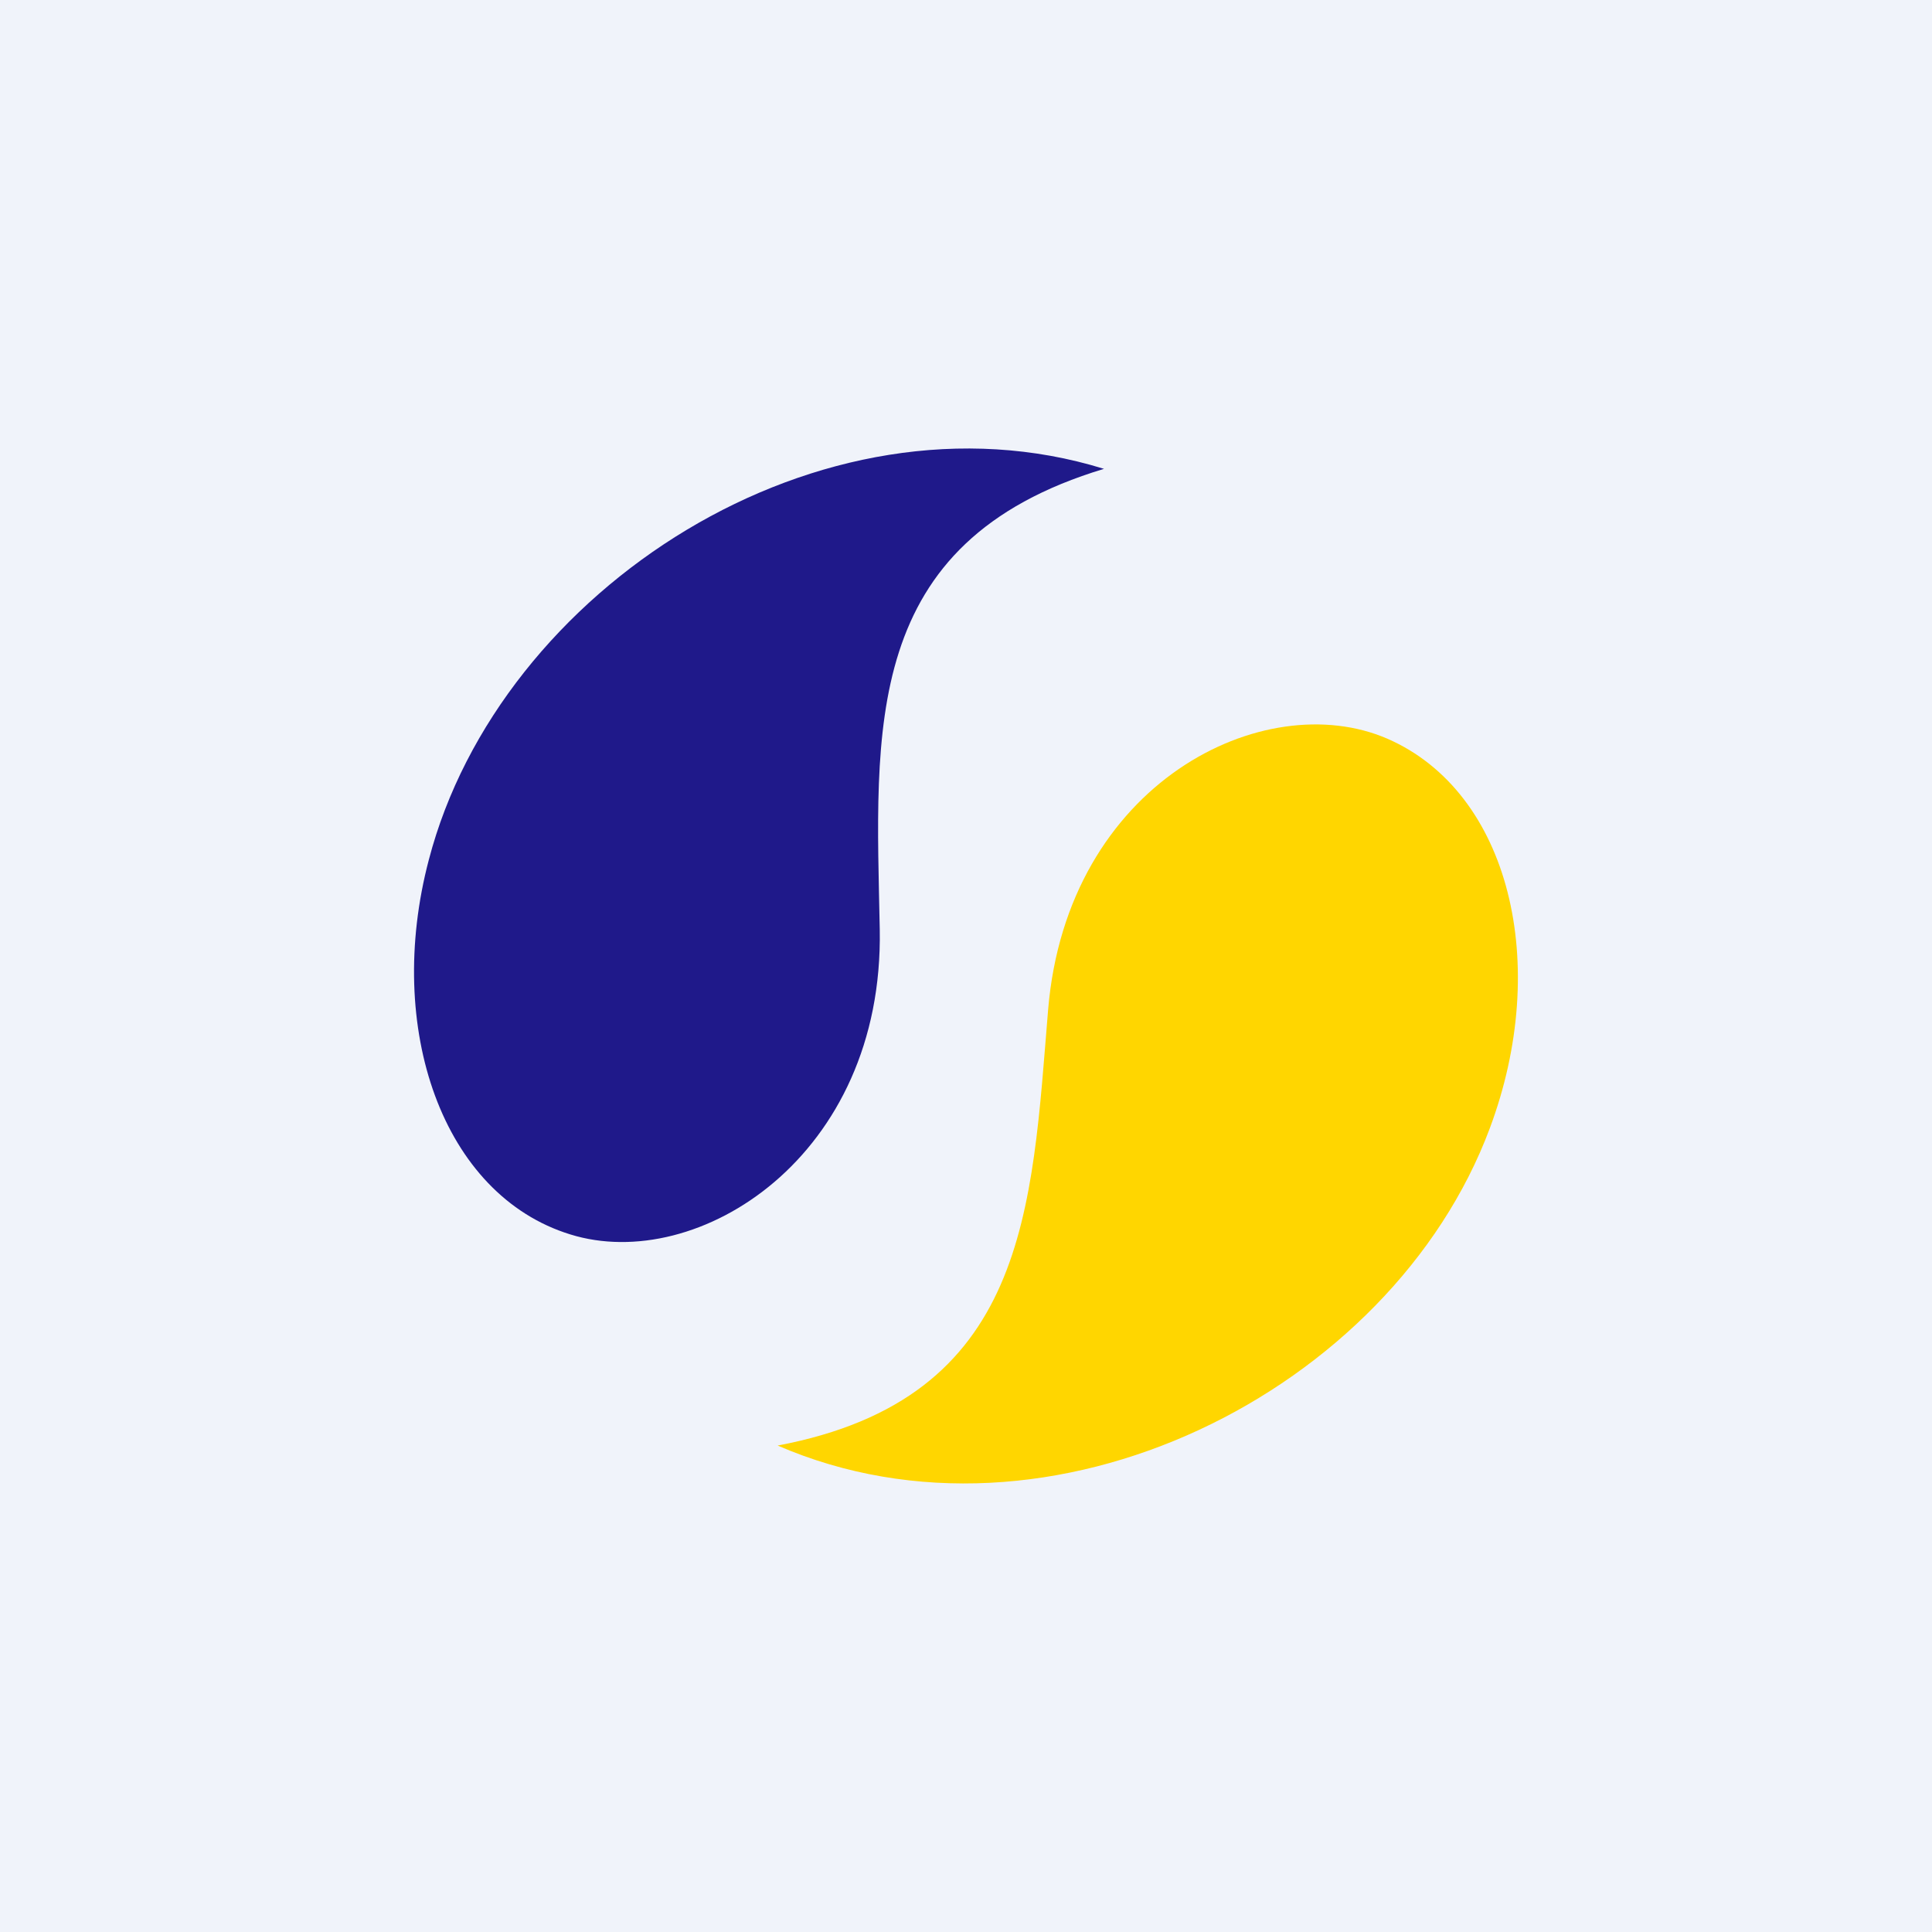
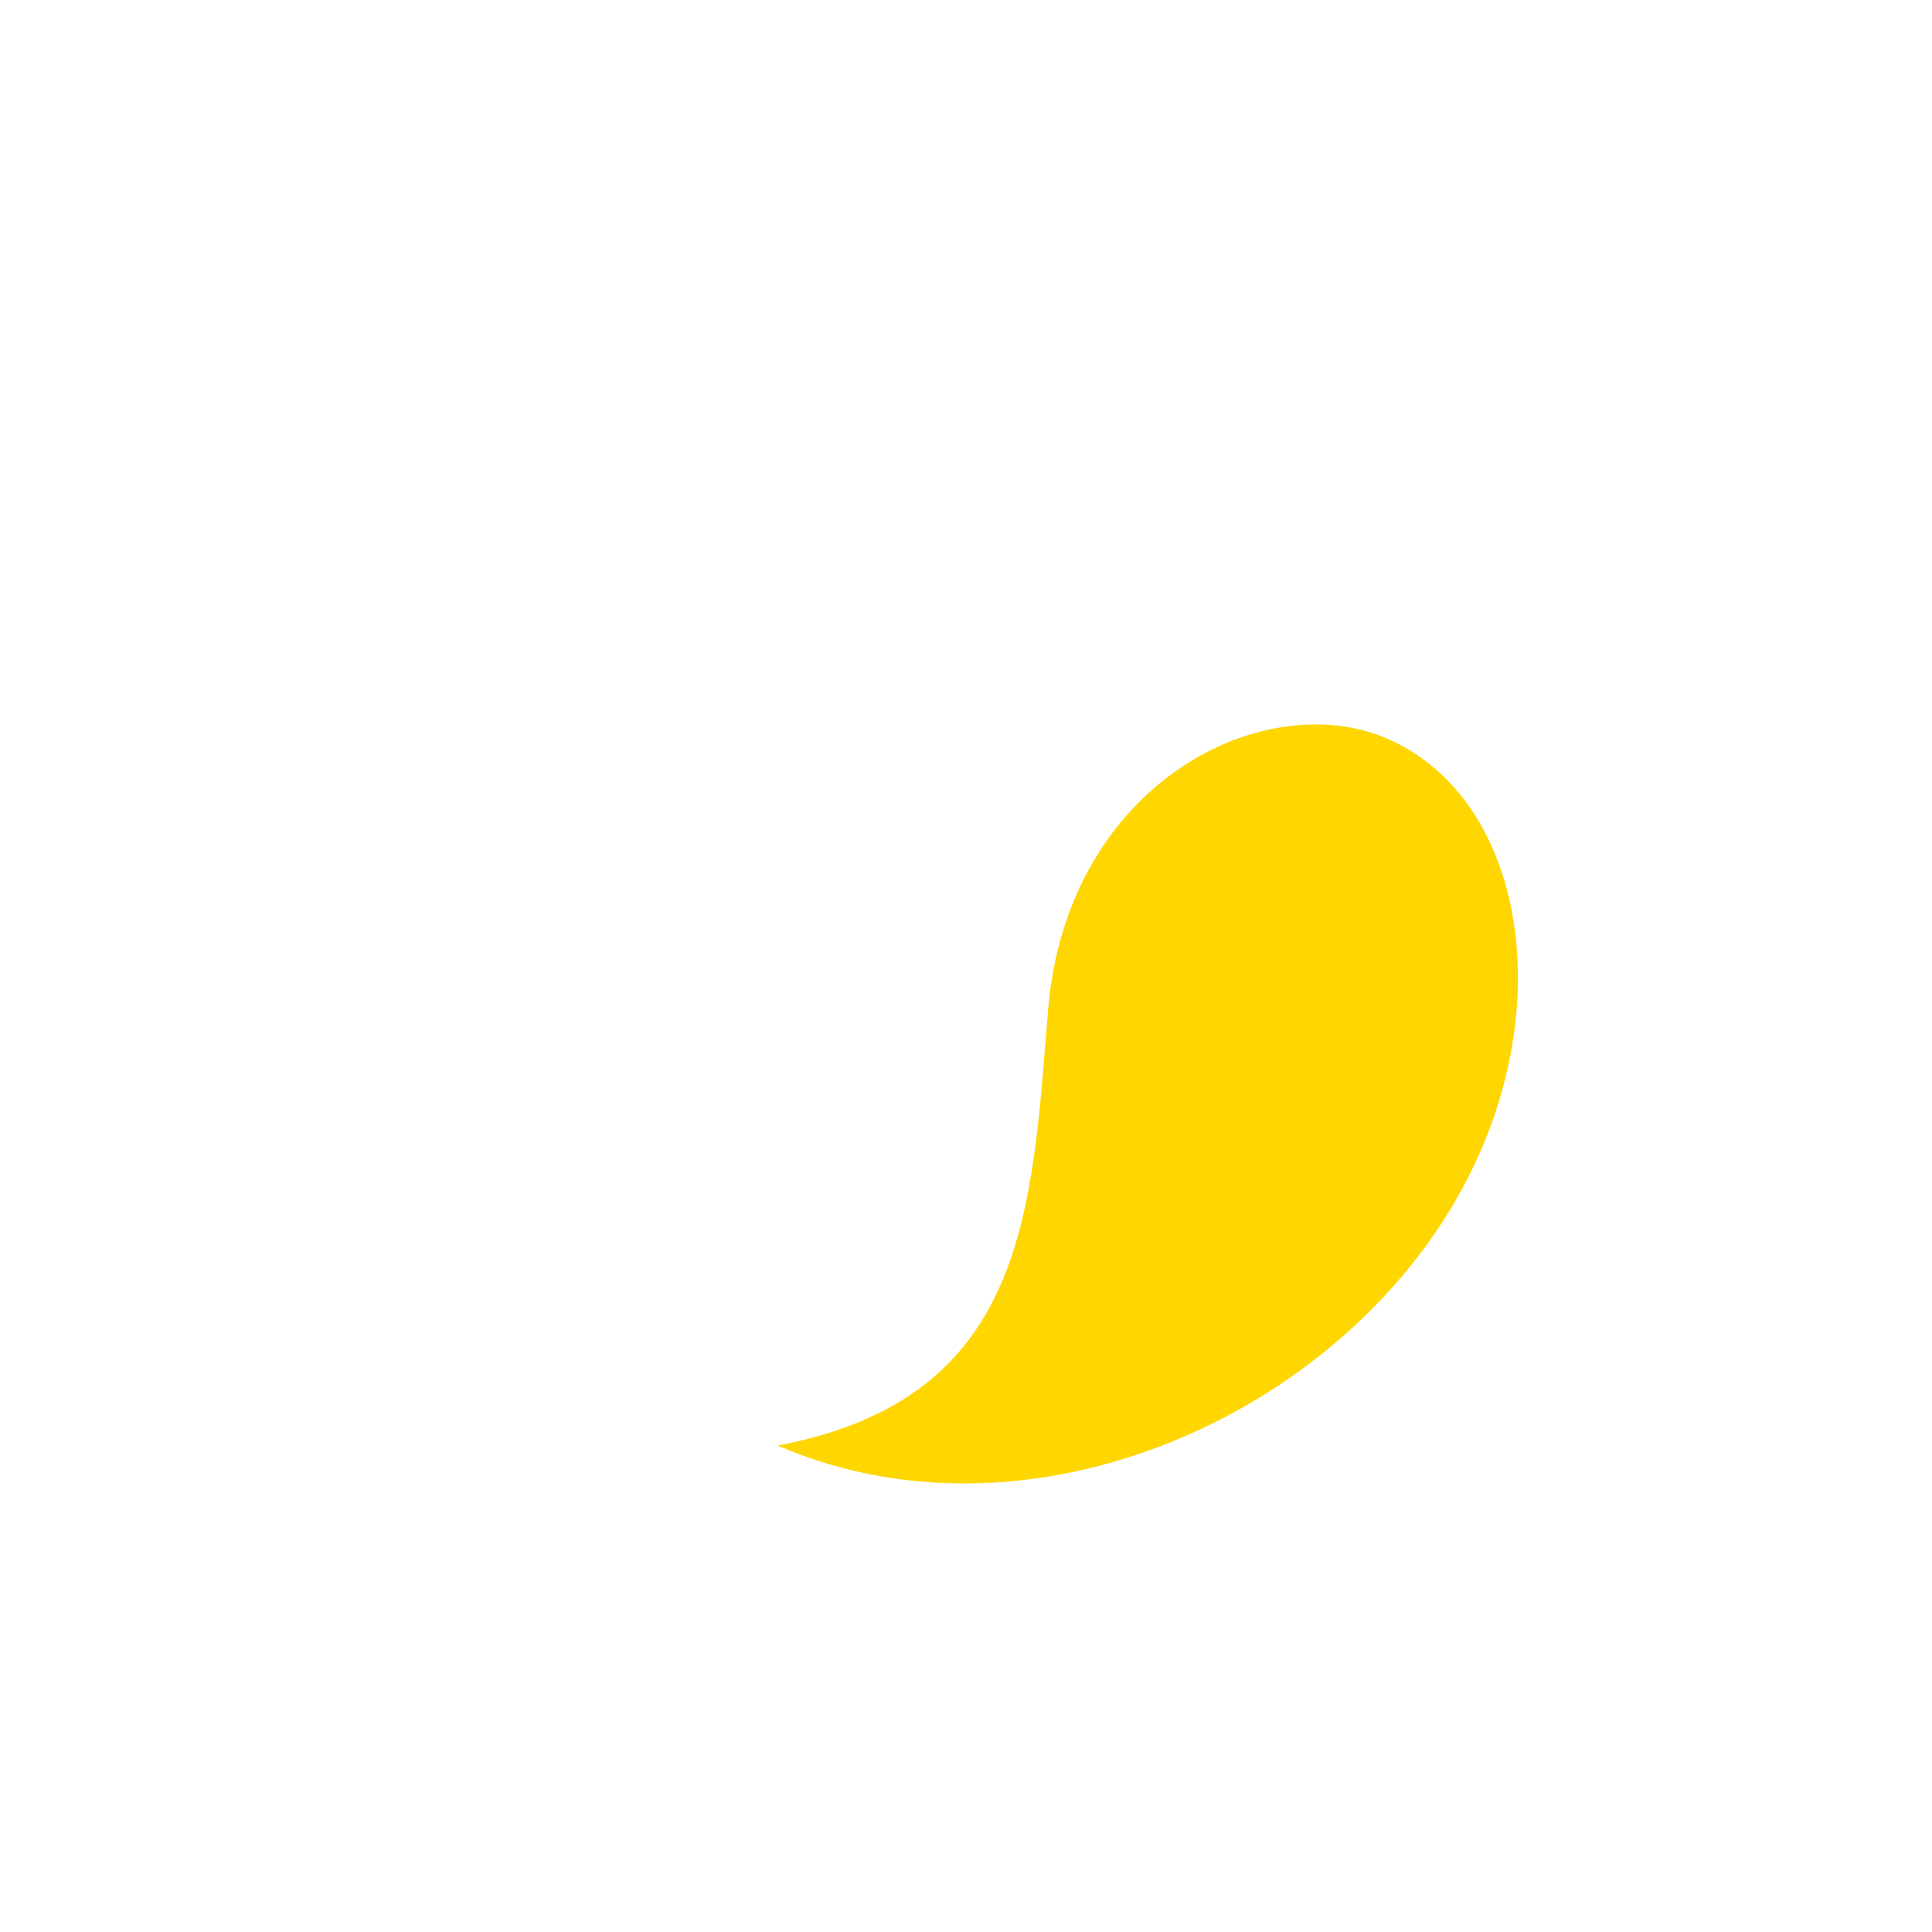
<svg xmlns="http://www.w3.org/2000/svg" width="56" height="56" viewBox="0 0 56 56">
-   <path fill="#F0F3FA" d="M0 0h56v56H0z" />
  <path d="M30.38 29.27c.55-6.59 6.27-9.4 9.83-7.86 3.56 1.55 4.75 6.55 2.97 11.3-2.85 7.63-12.75 12.61-20.64 9.19 7.26-1.37 7.36-6.84 7.84-12.63Z" fill="#FFD600" />
-   <path d="M25.5 26.94c.12 6.59-5.28 9.99-8.97 8.84-3.7-1.14-5.39-5.97-4.1-10.86C14.48 17.06 23.8 11.05 32 13.59c-7.07 2.13-6.61 7.57-6.5 13.35Z" fill="#1F198A" />
</svg>